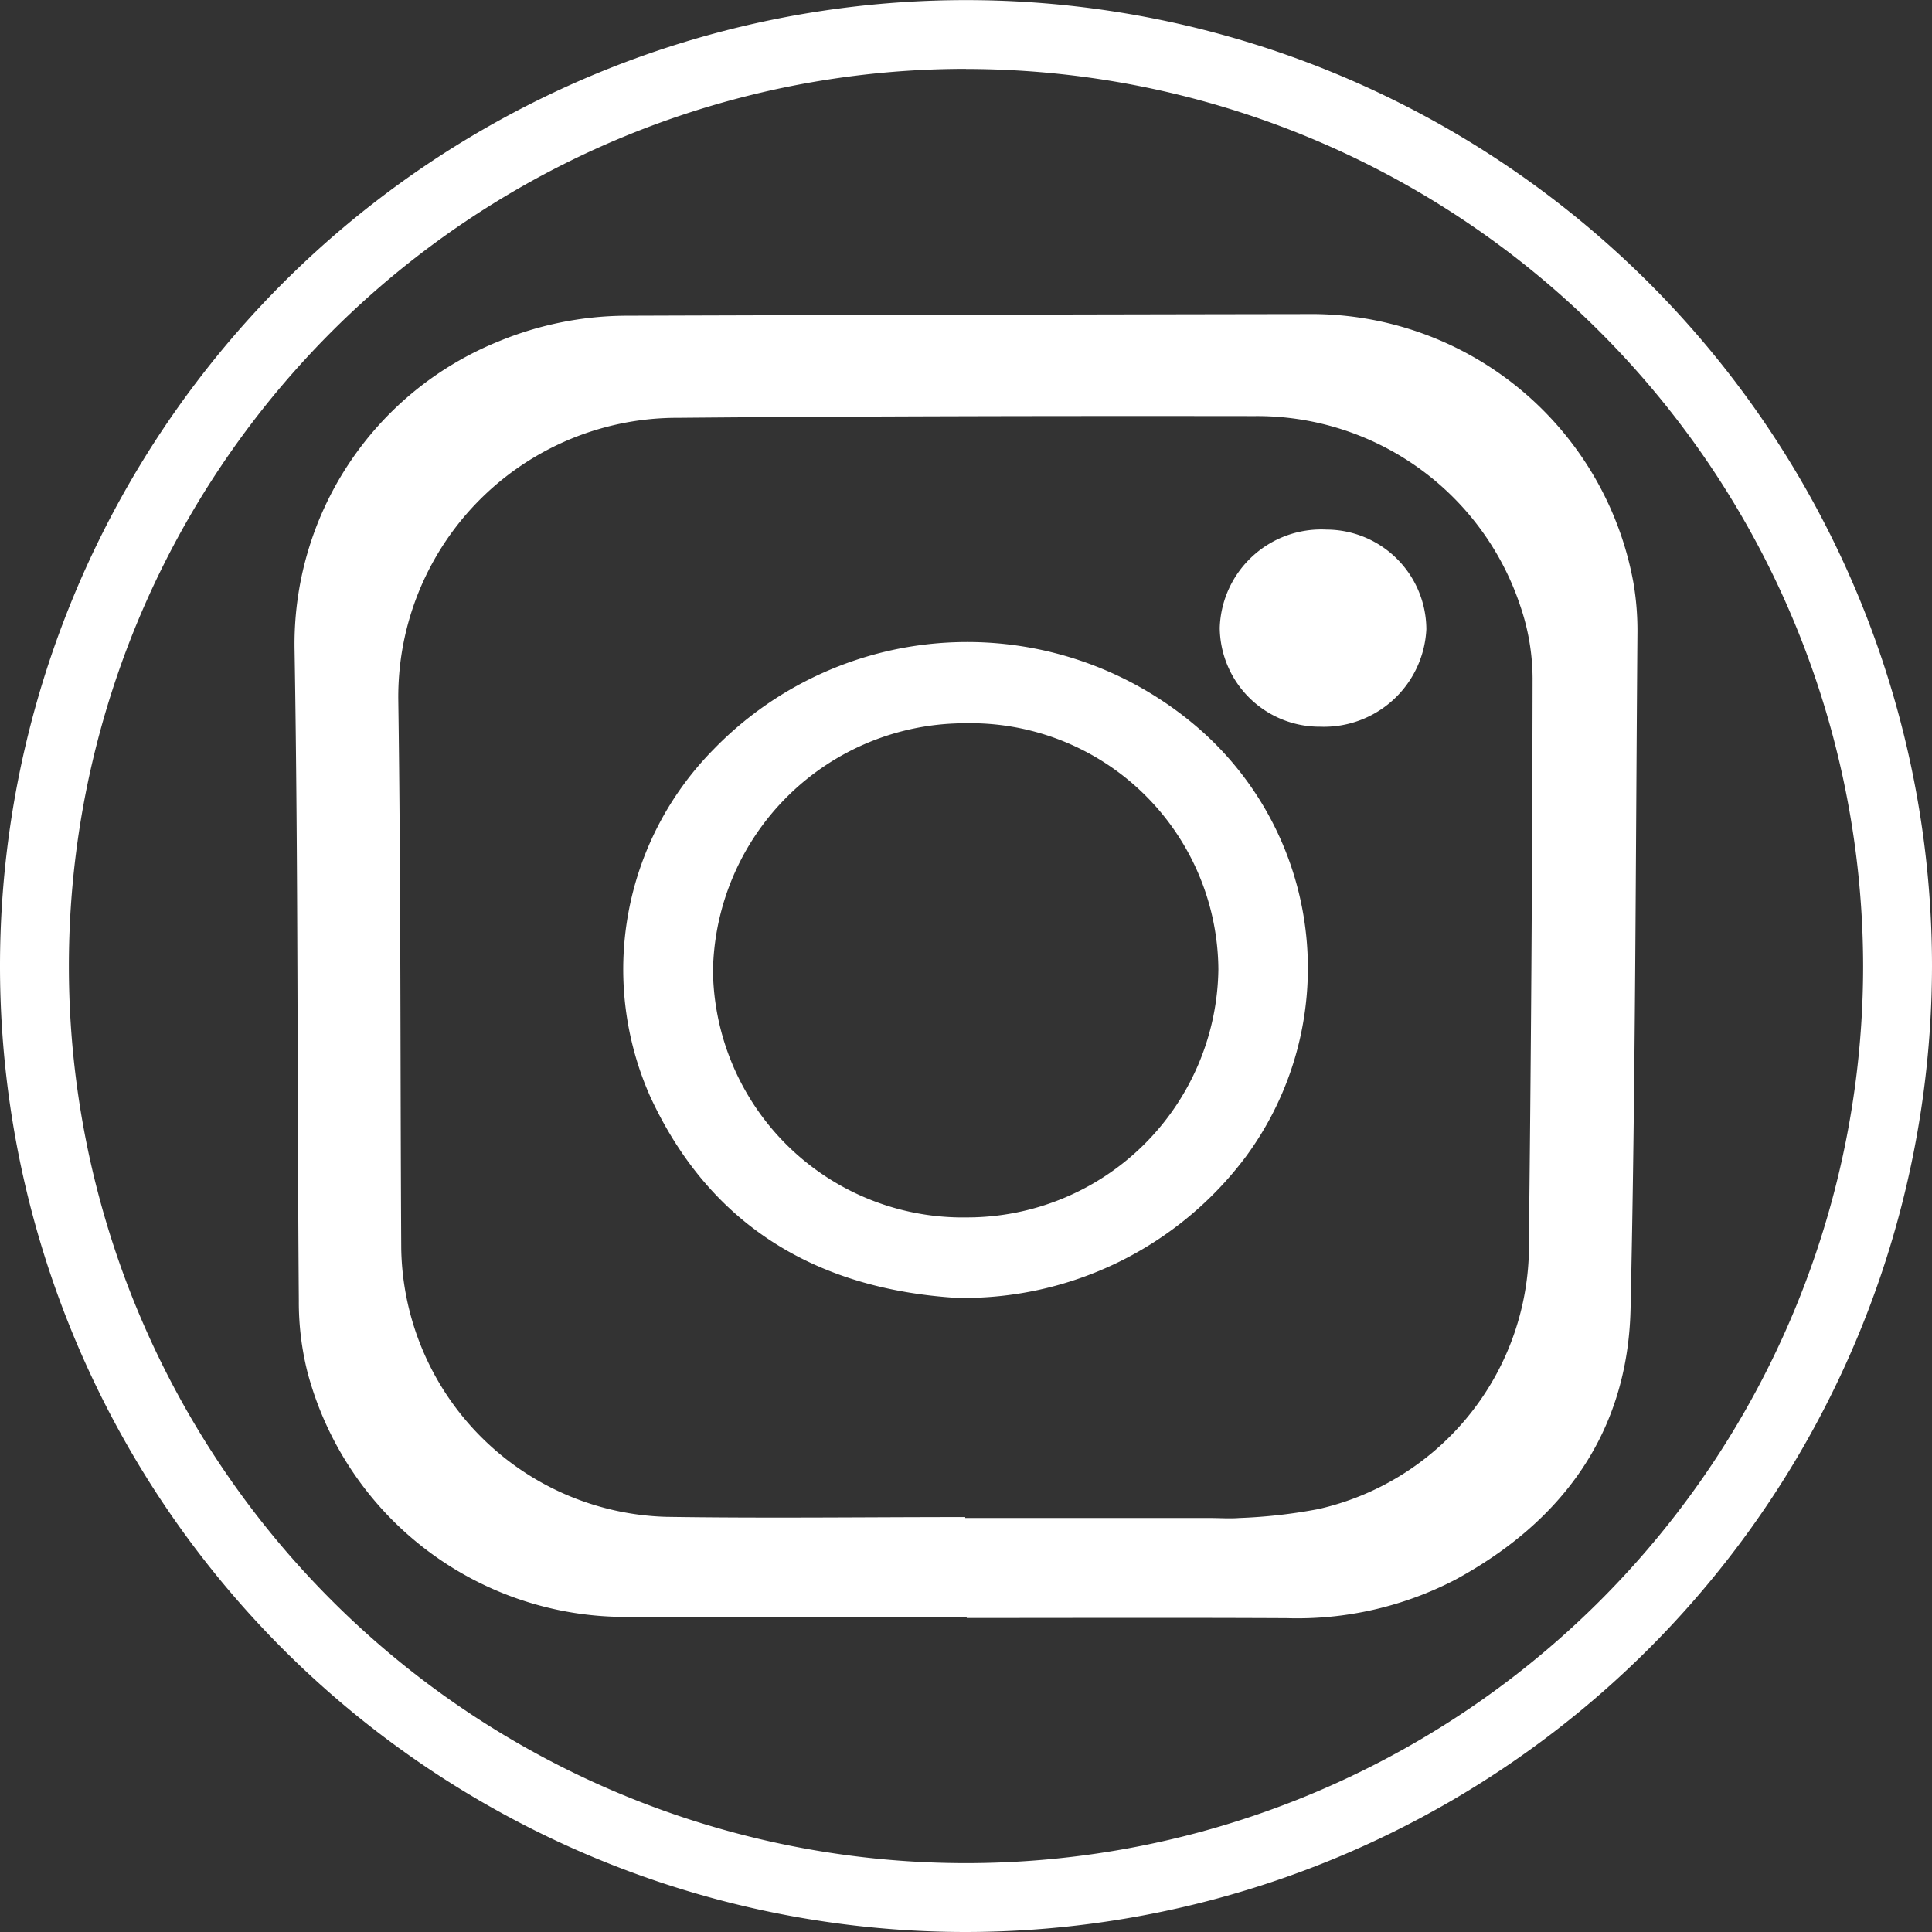
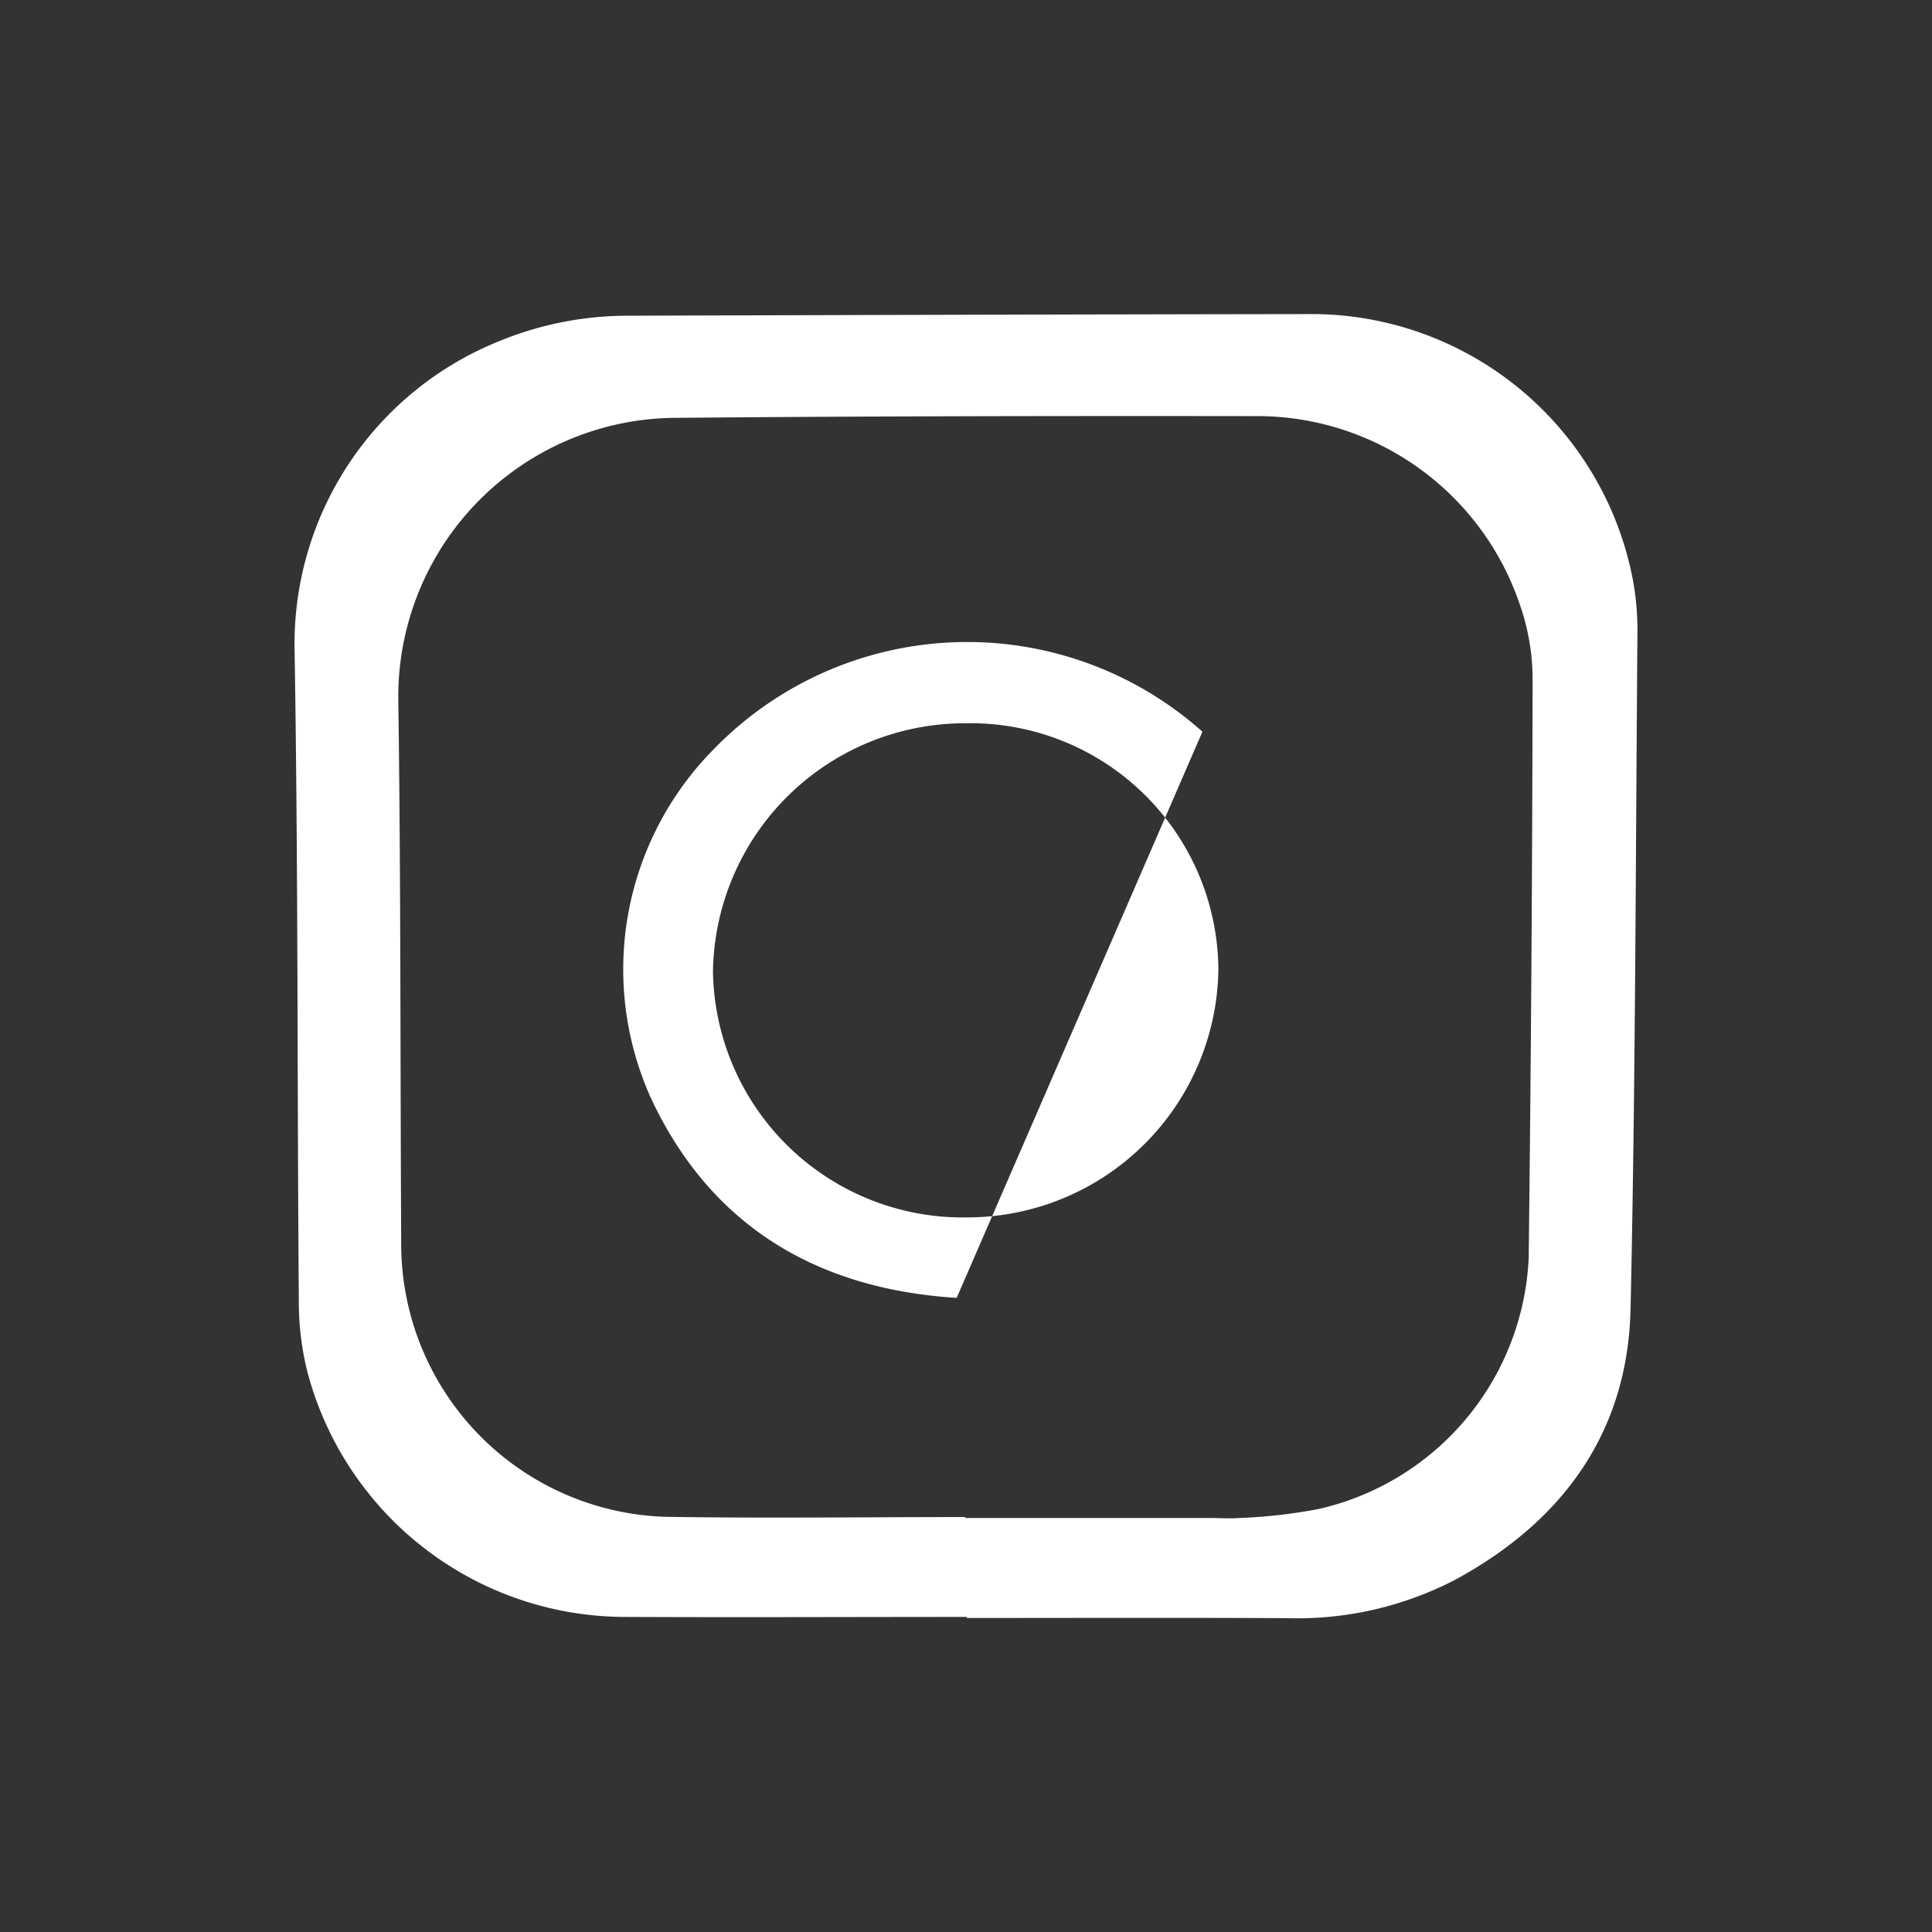
<svg xmlns="http://www.w3.org/2000/svg" width="56.106" height="56.106" viewBox="0 0 56.106 56.106">
  <rect x="0" y="0" width="56.106" height="56.106" fill="#333333" stroke="none" />
  <g id="Group_165" data-name="Group 165" transform="translate(-193.618 81.256)">
    <g id="Group_37" data-name="Group 37">
-       <path id="Path_196" data-name="Path 196" d="M221.671-25.15A28.053,28.053,0,0,1,193.618-53.2a28.053,28.053,0,0,1,28.053-28.053A28.053,28.053,0,0,1,249.724-53.2h0A28.084,28.084,0,0,1,221.671-25.15Zm0-54.106A26.054,26.054,0,0,0,195.618-53.2,26.053,26.053,0,0,0,221.671-27.15,26.053,26.053,0,0,0,247.724-53.2h0a26.082,26.082,0,0,0-26.053-26.053Z" fill="#fff" />
-     </g>
+       </g>
    <g id="aNBvst.tif">
      <g id="Group_164" data-name="Group 164">
        <path id="Path_828" data-name="Path 828" d="M221.689-34.3c-3.3,0-6.6.016-9.907,0a9.555,9.555,0,0,1-9.237-7.116,8.342,8.342,0,0,1-.249-2.067c-.049-6.291-.018-12.582-.123-18.872a9.479,9.479,0,0,1,5.933-8.99,9.8,9.8,0,0,1,3.666-.742q9.906-.033,19.813-.048a9.505,9.505,0,0,1,9.467,7.795,8.192,8.192,0,0,1,.118,1.433c-.053,6.554-.055,13.109-.2,19.661-.08,3.593-1.976,6.175-5.093,7.867a9.953,9.953,0,0,1-4.884,1.115c-3.1-.016-6.2-.005-9.3-.005Zm-.041-2.9v.027h7.119c.279,0,.56.022.837,0a15.246,15.246,0,0,0,2.3-.259,7.847,7.847,0,0,0,6.108-7.3q.1-8.415.113-16.832a6.57,6.57,0,0,0-.356-2.092,8.052,8.052,0,0,0-7.711-5.516c-5.583-.007-11.166,0-16.749.05a8.1,8.1,0,0,0-8.124,8.22c.075,5.3.055,10.6.085,15.9a7.927,7.927,0,0,0,7.68,7.795C215.848-37.162,218.748-37.2,221.648-37.2Z" fill="#fff" />
-         <path id="Path_829" data-name="Path 829" d="M221.4-43.565c-3.919-.245-7.093-1.977-8.881-5.806a9.091,9.091,0,0,1,1.811-10.112,10.26,10.26,0,0,1,14.207-.524A9.226,9.226,0,0,1,229.8-47.669,10.235,10.235,0,0,1,221.4-43.565ZM229-53.1a7.2,7.2,0,0,0-7.36-7.152,7.32,7.32,0,0,0-7.317,7.192,7.255,7.255,0,0,0,7.375,7.158A7.3,7.3,0,0,0,229-53.1Z" fill="#fff" />
-         <path id="Path_830" data-name="Path 830" d="M231.96-60.152a2.9,2.9,0,0,1-2.92-2.871,2.949,2.949,0,0,1,3.1-2.854,2.907,2.907,0,0,1,2.9,2.893A2.977,2.977,0,0,1,231.96-60.152Z" fill="#fff" />
+         <path id="Path_829" data-name="Path 829" d="M221.4-43.565c-3.919-.245-7.093-1.977-8.881-5.806a9.091,9.091,0,0,1,1.811-10.112,10.26,10.26,0,0,1,14.207-.524ZM229-53.1a7.2,7.2,0,0,0-7.36-7.152,7.32,7.32,0,0,0-7.317,7.192,7.255,7.255,0,0,0,7.375,7.158A7.3,7.3,0,0,0,229-53.1Z" fill="#fff" />
      </g>
    </g>
  </g>
</svg>